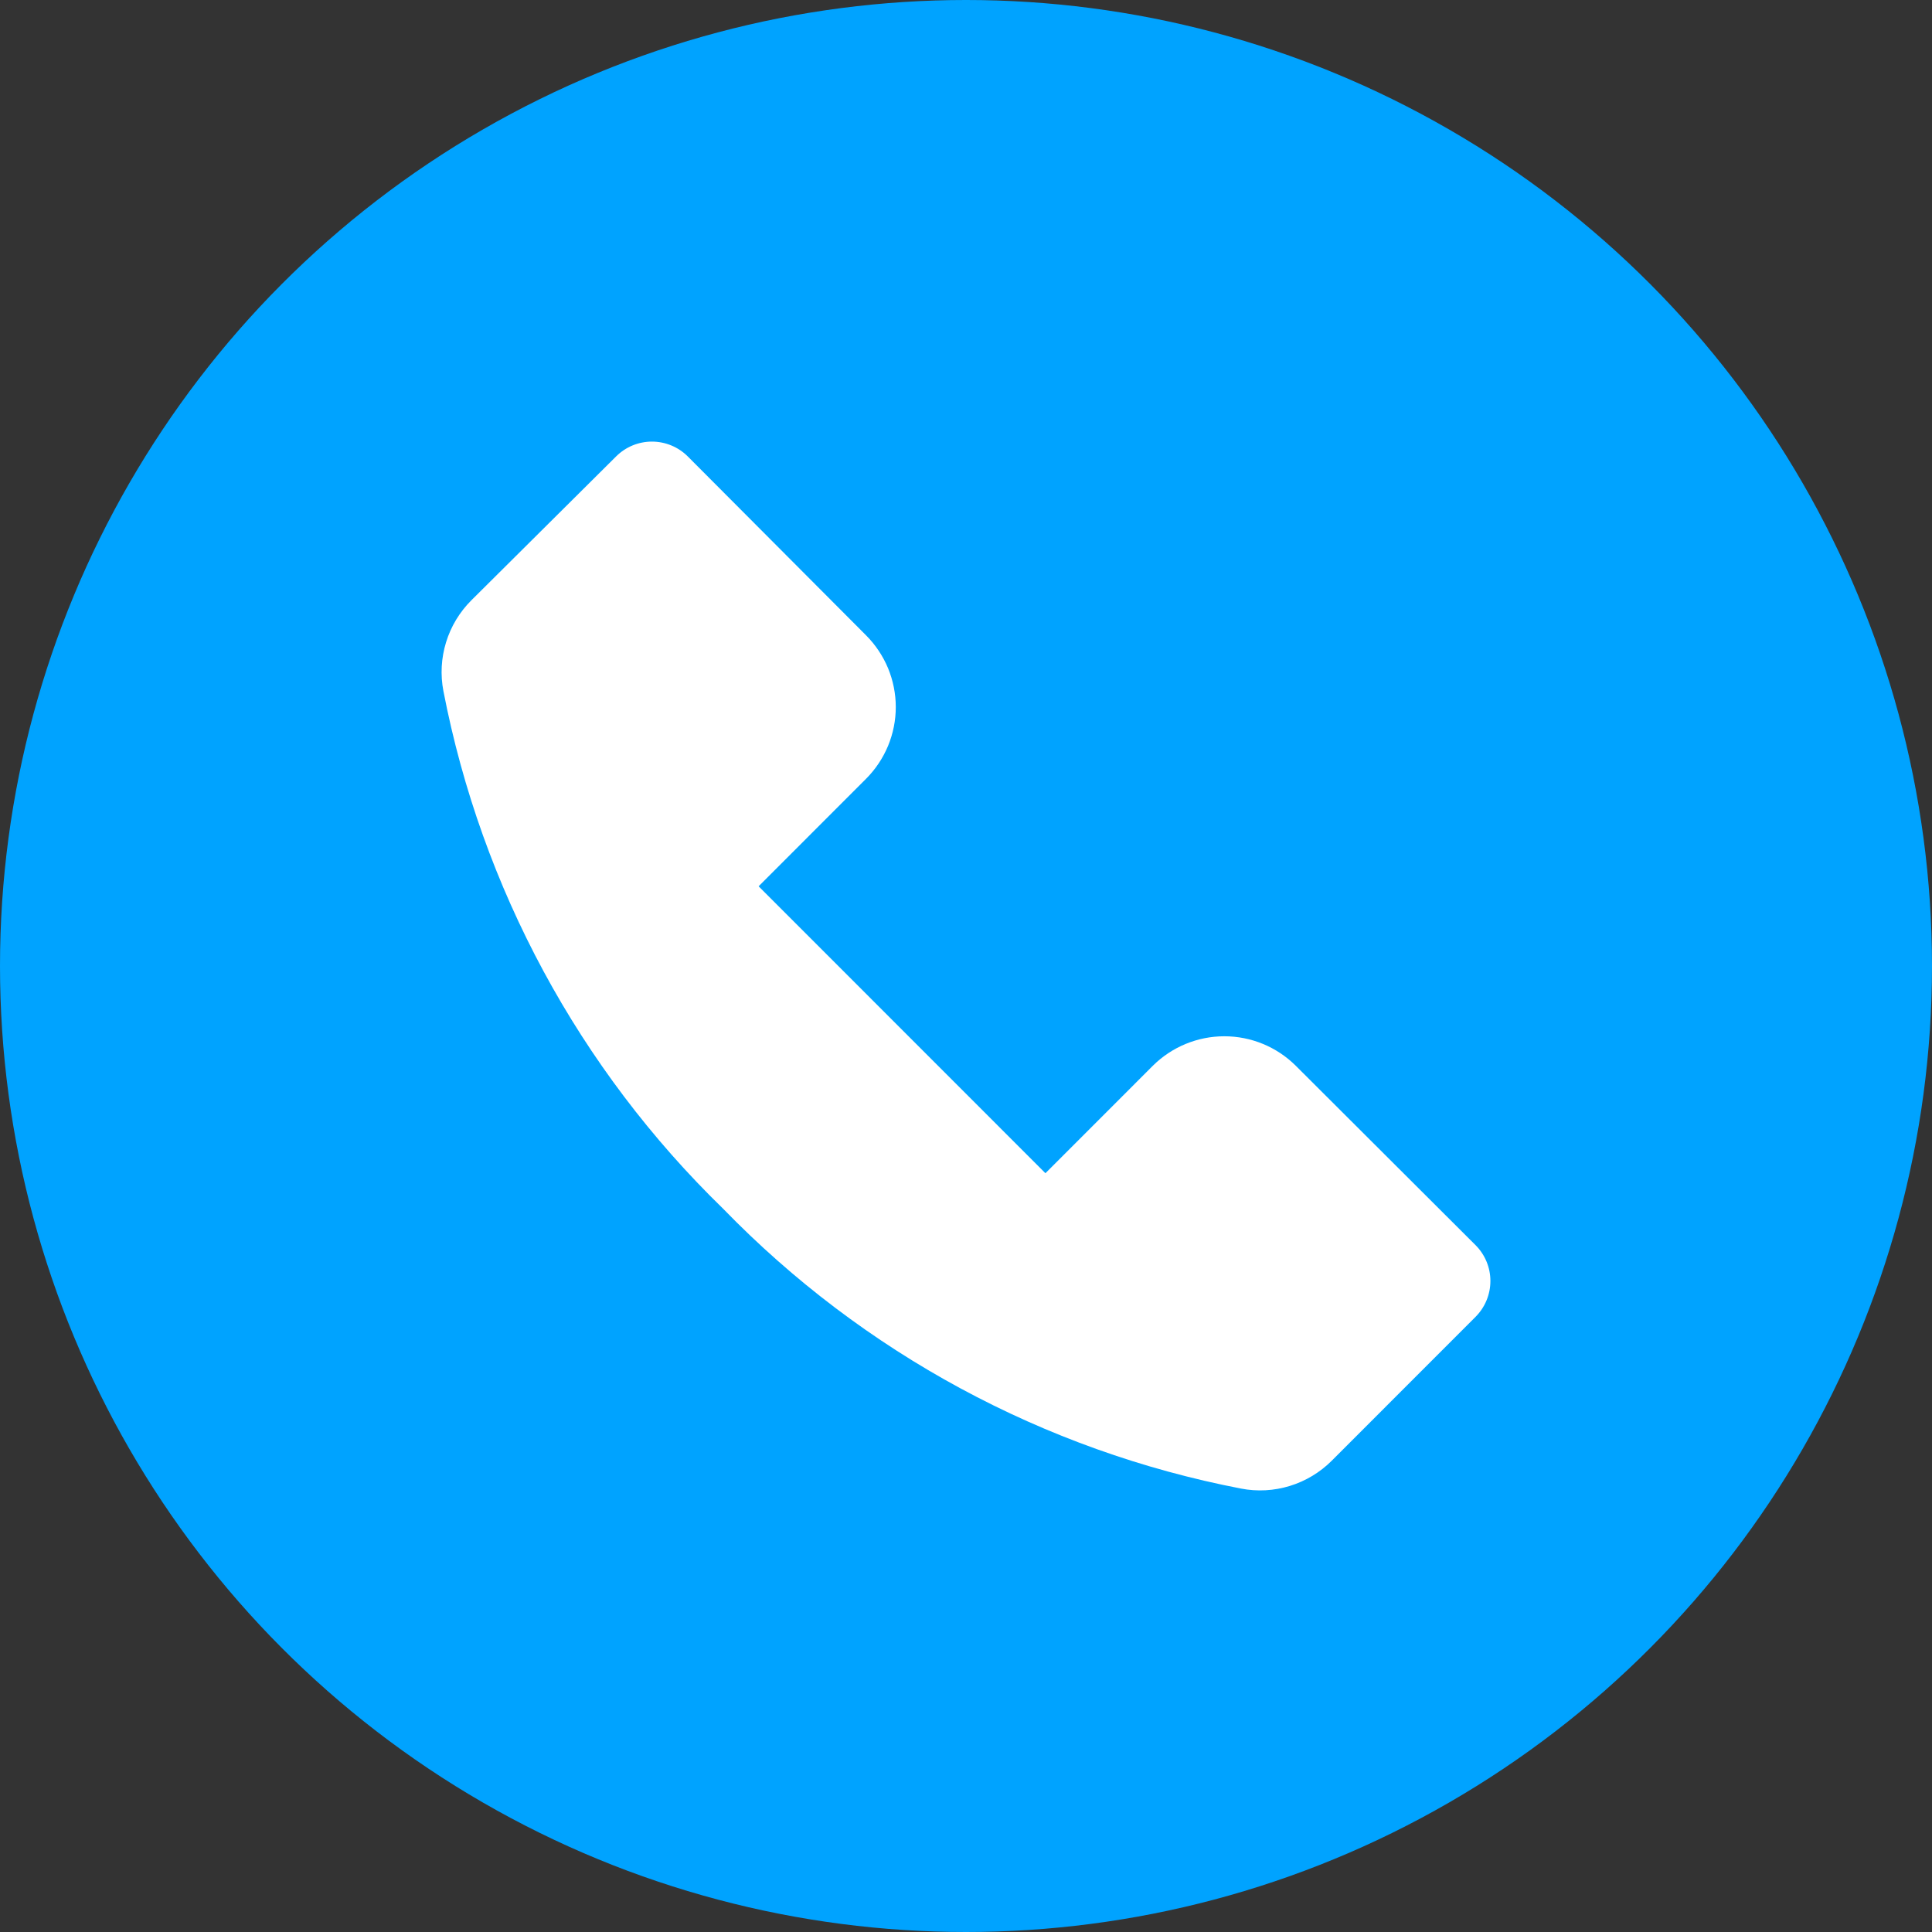
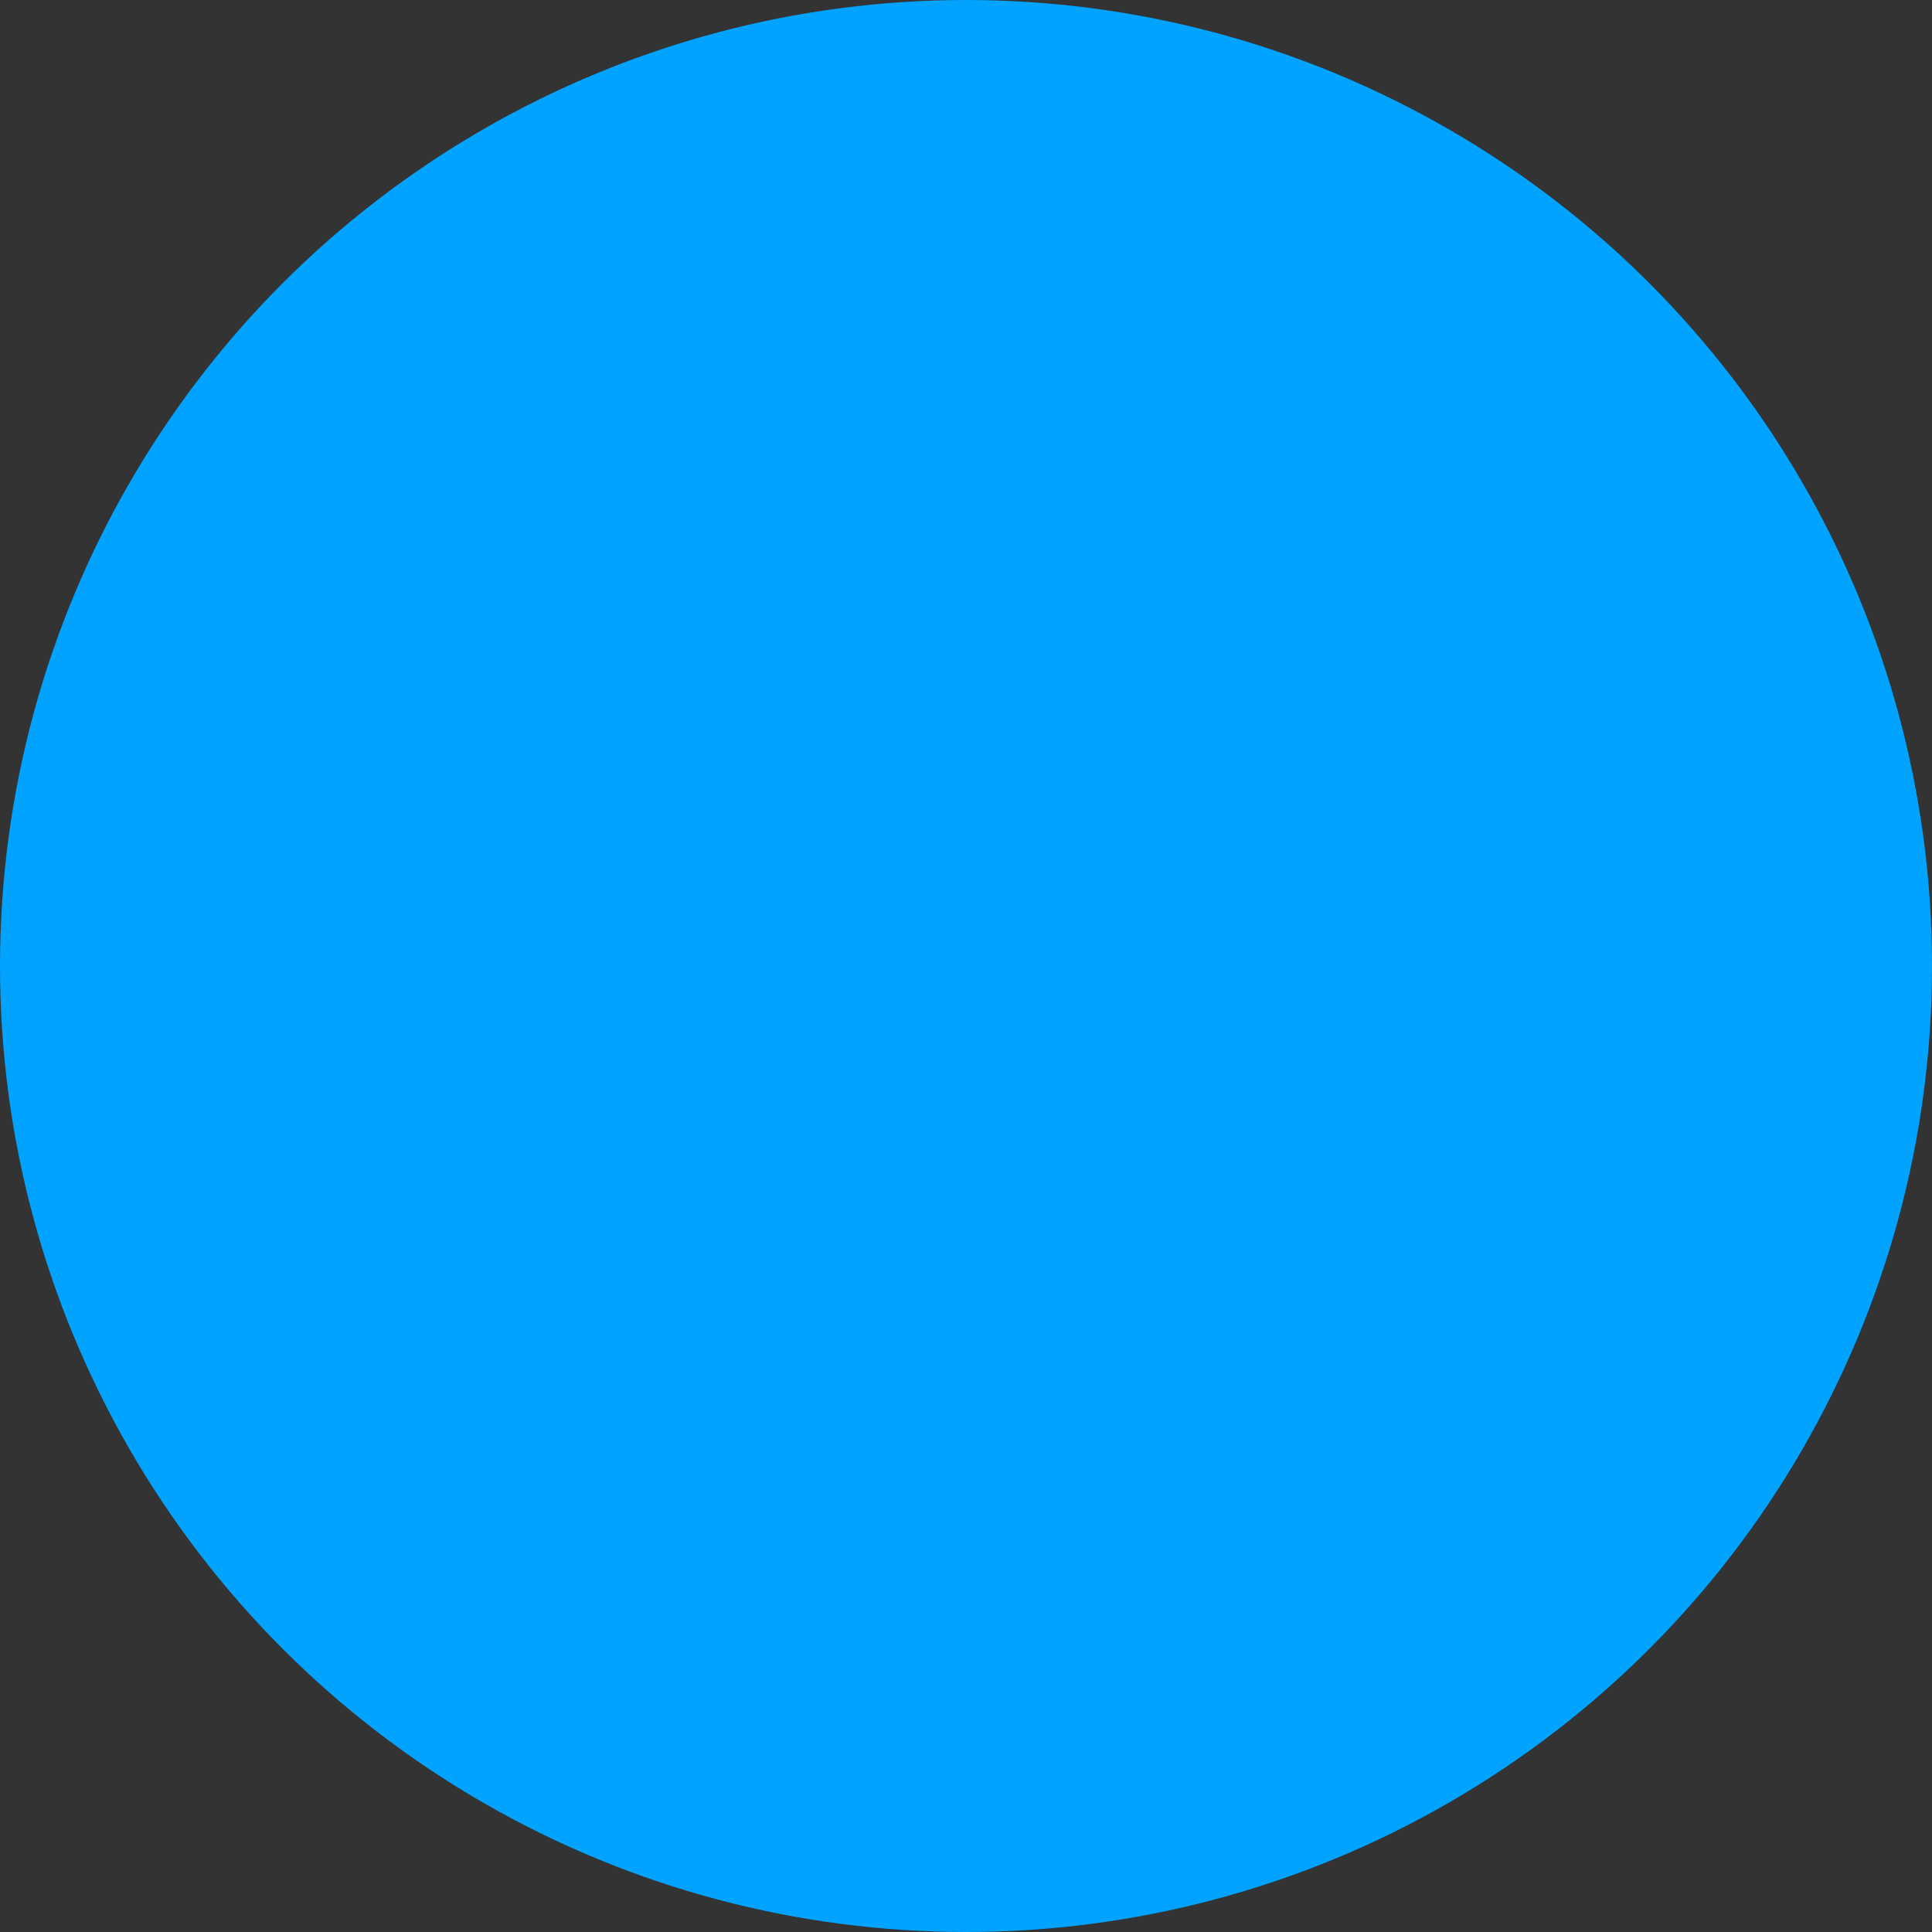
<svg xmlns="http://www.w3.org/2000/svg" width="35" height="35" viewBox="0 0 35 35" fill="none">
  <rect x="0" y="0" width="35" height="35" fill="#333333" stroke="none" />
  <circle cx="17.5" cy="17.5" r="17.5" fill="#00A3FF" />
-   <path d="M20.885 19.307L18.939 21.254L13.743 16.056L15.689 14.109C15.86 13.938 15.995 13.735 16.088 13.512C16.18 13.289 16.228 13.05 16.228 12.809C16.228 12.568 16.18 12.329 16.088 12.105C15.995 11.883 15.86 11.68 15.689 11.509L12.458 8.267C12.286 8.096 12.053 8 11.81 8C11.568 8 11.335 8.096 11.163 8.267L8.538 10.876C8.326 11.088 8.169 11.348 8.081 11.635C7.993 11.921 7.976 12.225 8.033 12.52C8.724 16.09 10.492 19.363 13.1 21.897C15.635 24.508 18.91 26.278 22.483 26.967C22.777 27.024 23.081 27.007 23.367 26.919C23.653 26.831 23.914 26.674 24.126 26.462L26.733 23.854C26.904 23.681 27 23.449 27 23.206C27 22.963 26.904 22.731 26.733 22.559L23.474 19.307C23.13 18.965 22.665 18.773 22.18 18.773C21.695 18.773 21.229 18.965 20.885 19.307Z" fill="white" />
</svg>